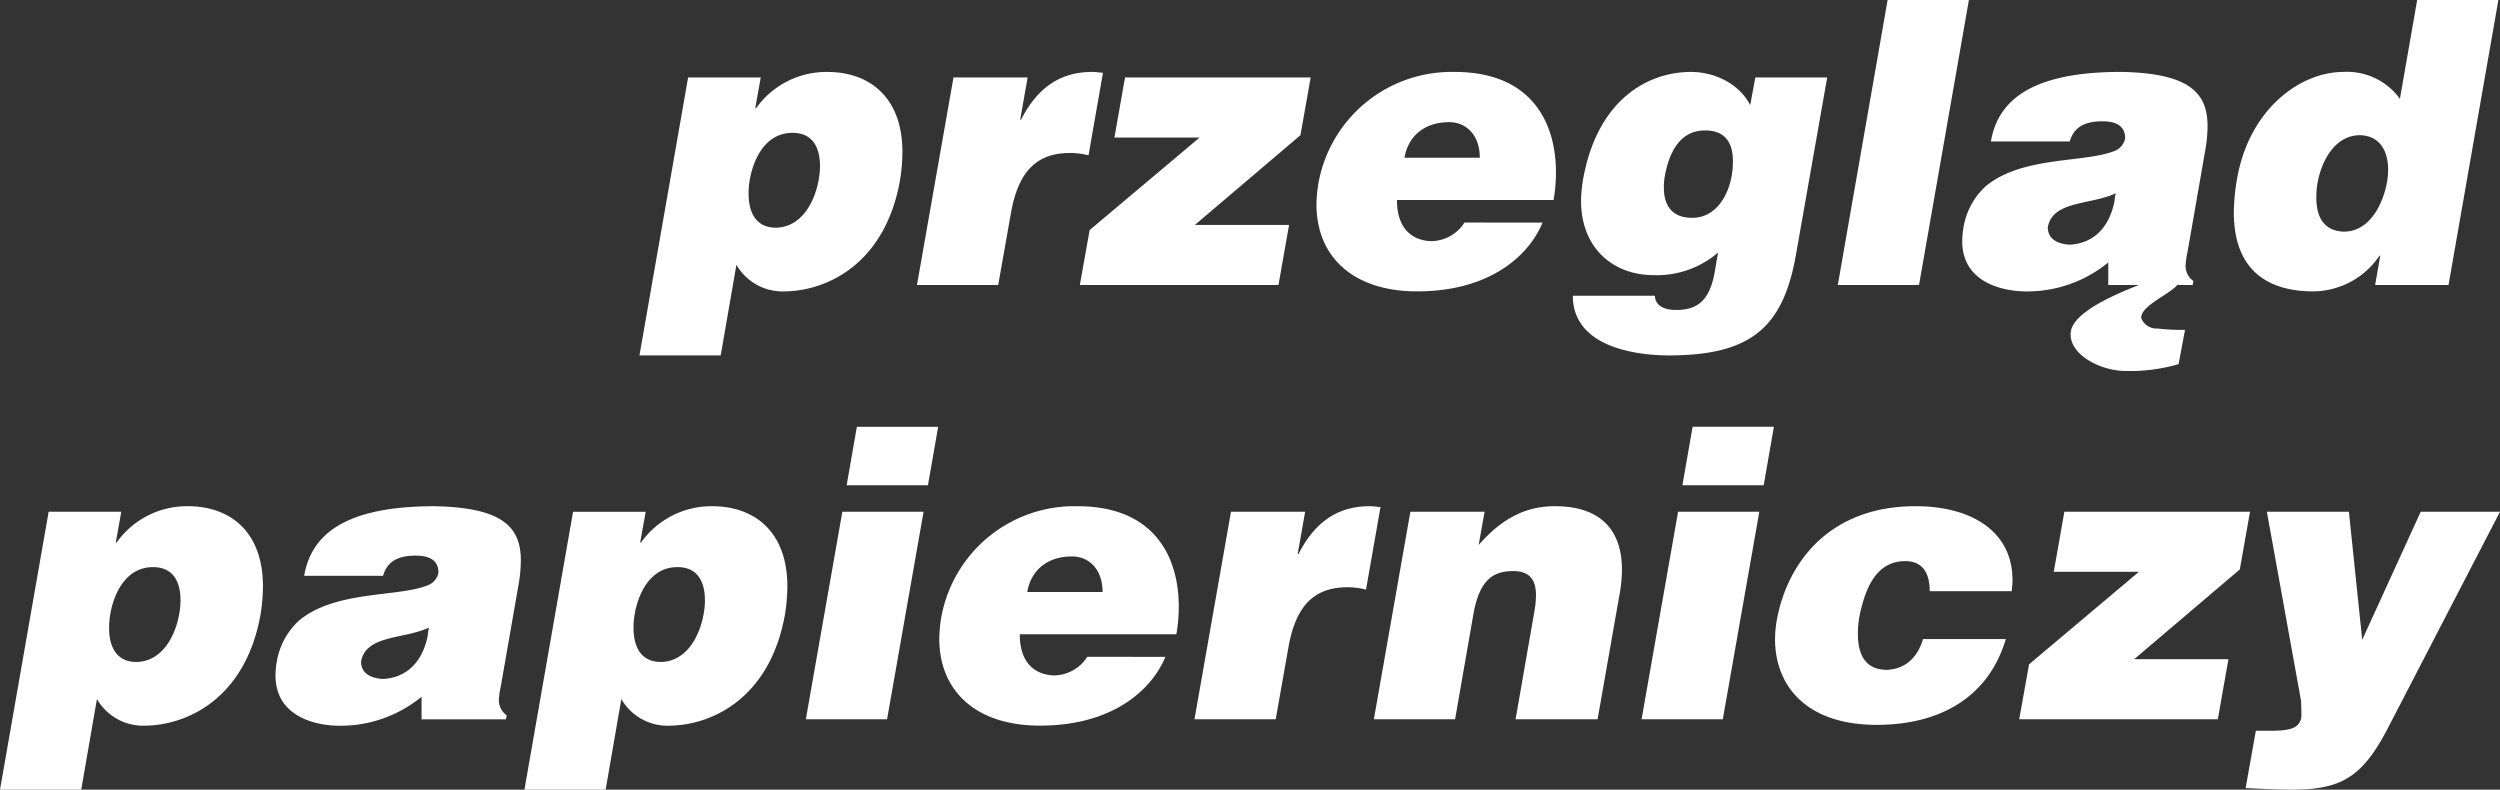
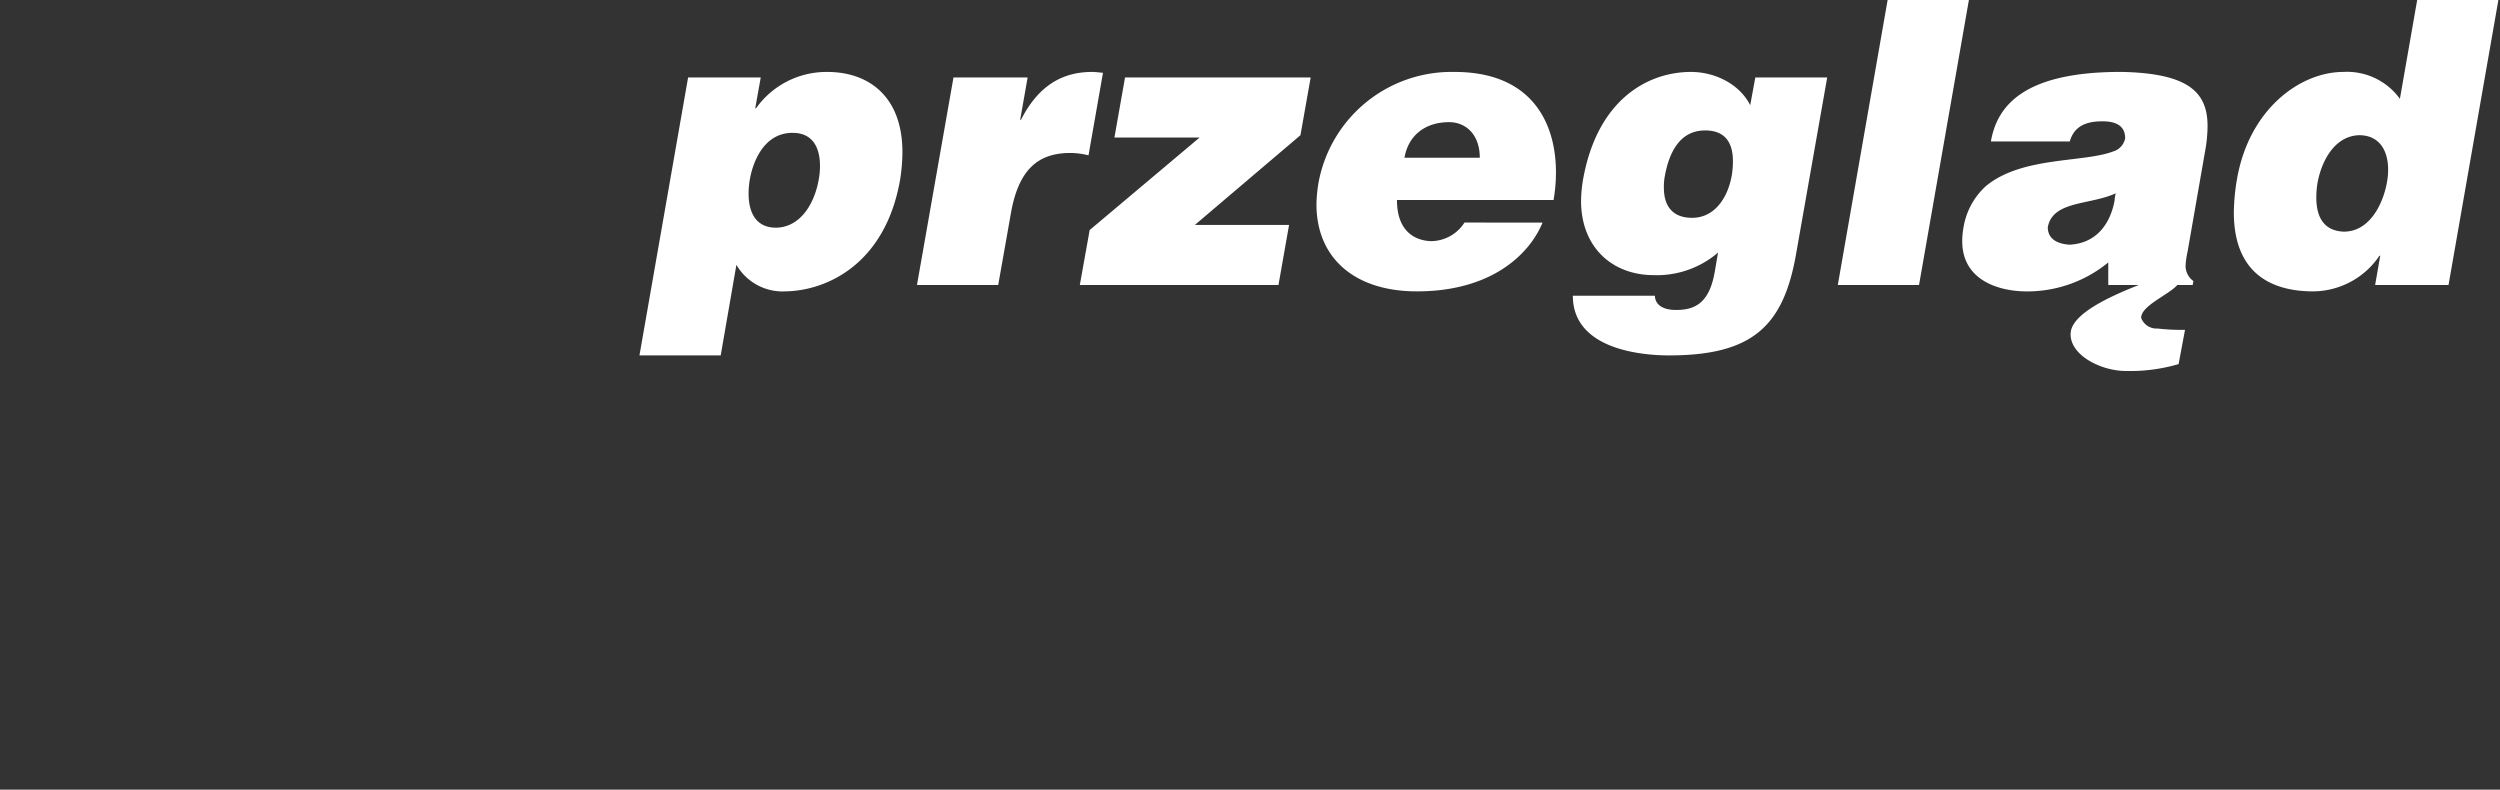
<svg xmlns="http://www.w3.org/2000/svg" id="Warstwa_1" data-name="Warstwa 1" viewBox="0 0 367.042 115.935">
  <rect x="0" y="0" width="367.042" height="115.935" fill="#333333" stroke="none" />
  <defs>
    <style>
      .cls-1 {
        fill: #fff;
        fill-rule: evenodd;
      }
    </style>
  </defs>
  <title>logo PP</title>
  <g>
-     <path class="cls-1" d="M446.813,439.022l5.016,27.737c.052.927.052,1.681.052,2.383-.284,1.8-1.842,2.036-4.784,2.036h-1.9l-1.5,8.414c2.6.121,4.731.234,6.745.234,7.2,0,10.317-1.742,14.06-8.881l16.538-31.921H469.4l-8.587,18.8-1.954-18.8Zm-29.729,0-1.557,8.821h12.5L411.9,461.421l-1.445,8.067h29.16l1.557-8.821H427.341l15.5-13.171,1.5-8.474Zm-19.772,11.663h12.045c.052-.58.112-1.1.112-1.621,0-7.14-5.989-10.856-14.231-10.856-12.735,0-18.784,8.36-20.341,16.541a17.256,17.256,0,0,0-.292,2.963c0,6.846,4.56,12.6,14.929,12.6,9.1,0,16.365-3.9,18.956-12.6H396.331c-.8,2.722-2.59,4.4-5.3,4.523-3.167,0-4.26-2.262-4.26-5.225a14.142,14.142,0,0,1,.225-2.609c1.1-5.511,3.227-8.127,6.746-8.127,2.246,0,3.571,1.395,3.571,4.41Zm-34.806-24.14-1.5,8.587h11.934l1.5-8.587Zm-2.134,12.478-5.361,30.466h11.926l5.36-30.466Zm-39.305,0-5.361,30.466h11.926l2.71-15.554c.921-5.044,2.995-6.2,5.825-6.2,2.358,0,3.339,1.214,3.339,3.536a13.663,13.663,0,0,1-.172,2.036l-2.823,16.187H348.55l3.227-18.336a20.853,20.853,0,0,0,.352-3.6c0-6.966-4.38-9.348-9.8-9.348-3.8,0-7.434,1.334-11.237,5.691l.869-4.877Zm-26.338,0-5.36,30.466h11.926l1.849-10.442c1.146-6.68,4.148-8.942,8.752-8.942a11.436,11.436,0,0,1,2.658.347l2.126-12.123c-.225,0-1.033-.12-1.609-.12-4.724,0-8.071,2.382-10.429,7.026h-.12l1.093-6.212Zm-21.1,21.3a5.872,5.872,0,0,1-4.956,2.729c-2.591-.12-4.956-1.689-4.956-6.039H286.71a23.493,23.493,0,0,0,.352-4.064c0-7.306-3.579-14.739-14.868-14.739a19.857,19.857,0,0,0-20,16.307,20.571,20.571,0,0,0-.292,3.136c0,7.773,5.48,12.772,14.756,12.772,10.833,0,16.477-5.346,18.439-10.1Zm-8.812-9.515c.576-3.31,3.054-5.225,6.566-5.225,2.418,0,4.492,1.794,4.492,5.225Zm-25.013-24.261-1.5,8.587h11.934l1.5-8.587Zm-2.134,12.478-5.36,30.466h11.926l5.36-30.466Zm-26.63,22.052c-3.055,0-4.028-2.383-4.028-4.991a12.05,12.05,0,0,1,.172-2.028c.457-2.729,2.126-6.906,6.281-6.906,2.995,0,4.028,2.2,4.028,4.87a10.282,10.282,0,0,1-.172,1.915c-.576,3.423-2.59,7.08-6.281,7.14Zm-20.049,18.751h11.926l2.306-13.3a7.844,7.844,0,0,0,7.2,3.9c6.341-.113,14.7-4.245,16.83-16.368a26.643,26.643,0,0,0,.344-4.064c0-8.3-5.076-11.783-11-11.783a12.667,12.667,0,0,0-10.489,5.337h-.12l.809-4.523H198.136l-7.142,40.8Zm-14.007-23.8a6.2,6.2,0,0,0-.172,1.108c-.689,3.649-2.882,6.265-6.626,6.438-1.729-.113-3.174-.814-3.174-2.556.7-3.943,6.281-3.249,9.973-4.991Zm-18.328-7.6H170.24c.636-2.262,2.426-2.963,4.784-2.963,2.306,0,3.347.875,3.347,2.5a2.5,2.5,0,0,1-1.729,1.915c-4.38,1.689-13.431.7-18.732,5.112a10.488,10.488,0,0,0-3.279,6.092,11.483,11.483,0,0,0-.18,1.975c0,5.745,5.308,7.261,8.991,7.374a18.752,18.752,0,0,0,12.45-4.245v3.31h12.39l.112-.58a2.737,2.737,0,0,1-1.153-2.2,12.021,12.021,0,0,1,.292-2.1l2.591-14.853a20.836,20.836,0,0,0,.344-3.6c0-4.991-2.822-7.78-12.734-7.953-14.12,0-18.155,4.877-19.076,10.215Zm-24.609,12.651c-3.055,0-4.028-2.383-4.028-4.991a12.021,12.021,0,0,1,.172-2.028c.457-2.729,2.126-6.906,6.281-6.906,2.995,0,4.028,2.2,4.028,4.87a10.283,10.283,0,0,1-.172,1.915c-.576,3.423-2.591,7.08-6.281,7.14ZM114,479.825h11.926l2.306-13.3a7.844,7.844,0,0,0,7.2,3.9c6.341-.113,14.7-4.245,16.829-16.368a26.6,26.6,0,0,0,.345-4.064c0-8.3-5.076-11.783-11-11.783a12.666,12.666,0,0,0-10.489,5.337h-.12l.808-4.523H121.142L114,479.825Z" transform="translate(-114 -363.89)" />
    <path class="cls-1" d="M460.357,383.74c3.107,0,4.26,2.435,4.26,5.044a9.965,9.965,0,0,1-.172,1.862c-.464,2.729-2.306,7.253-6.341,7.253-3.055-.113-4.028-2.322-4.028-4.991a13.039,13.039,0,0,1,.172-2.148c.577-3.189,2.478-6.906,6.109-7.02Zm20.453-19.85H468.884L466.346,378.4a9.575,9.575,0,0,0-8.3-3.95c-6.341,0-13.836,5.458-15.617,15.726a31,31,0,0,0-.464,4.878c0,9.281,5.877,11.5,11.237,11.611a11.835,11.835,0,0,0,10.144-5.232h.112l-.748,4.3h10.773l7.322-41.843Zm-56.187,28.378a6.239,6.239,0,0,0-.172,1.108c-.689,3.649-2.883,6.265-6.626,6.439-1.729-.113-3.174-.814-3.174-2.556.7-3.943,6.282-3.249,9.972-4.991Zm9.043,13.465h2.253l.112-.58a2.737,2.737,0,0,1-1.153-2.2,11.991,11.991,0,0,1,.292-2.1L437.761,386a20.792,20.792,0,0,0,.345-3.6c0-4.991-2.823-7.78-12.734-7.953-14.12,0-18.155,4.877-19.076,10.215h11.582c.636-2.262,2.426-2.963,4.784-2.963,2.306,0,3.347.875,3.347,2.5a2.5,2.5,0,0,1-1.729,1.915c-4.38,1.689-13.431.7-18.732,5.111a10.492,10.492,0,0,0-3.279,6.092,11.452,11.452,0,0,0-.18,1.975c0,5.745,5.308,7.261,8.991,7.374a18.751,18.751,0,0,0,12.45-4.245v3.31h4.492c-4.946,1.939-9.8,4.372-10.011,7.011-.252,3.176,4.285,5.562,7.964,5.611a25.387,25.387,0,0,0,7.88-1.006l.943-5.031a30.294,30.294,0,0,1-4.022-.192,2.4,2.4,0,0,1-2.418-1.568c0-1.8,4.044-3.37,5.309-4.825ZM391.135,363.89l-7.315,41.843h11.926l7.322-41.843Zm-26.8,19.149c2.65,0,4.088,1.455,4.088,4.531a13.27,13.27,0,0,1-.172,2.088c-.629,3.483-2.65,6.213-5.817,6.213-2.883,0-4.148-1.742-4.148-4.41a7.928,7.928,0,0,1,.112-1.568c.637-3.656,2.246-6.853,5.937-6.853Zm7.374-7.773-.749,4.063c-1.557-3.075-5.128-4.877-8.7-4.877-6.341,0-13.776,4.063-15.85,15.847a19.78,19.78,0,0,0-.284,3.076c0,6.9,4.664,10.91,10.661,10.91a13.8,13.8,0,0,0,9.448-3.31l-.464,2.729c-.8,4.765-2.995,5.692-5.7,5.692-1.67,0-3.055-.58-3.107-2.088H344.92c0,7.721,9.68,8.761,14.12,8.761,12.27,0,16.822-4.3,18.671-14.981l4.552-25.822Zm-42.7,21.3a5.871,5.871,0,0,1-4.956,2.729c-2.59-.12-4.956-1.689-4.956-6.039h22.991a23.514,23.514,0,0,0,.352-4.064c0-7.306-3.578-14.739-14.868-14.739a19.858,19.858,0,0,0-20,16.307,20.527,20.527,0,0,0-.292,3.136c0,7.773,5.481,12.772,14.756,12.772,10.833,0,16.478-5.346,18.439-10.1ZM320.2,387.05c.577-3.31,3.055-5.225,6.566-5.225,2.418,0,4.492,1.794,4.492,5.225Zm-41.027-11.784-1.558,8.821h12.5l-16.134,13.578-1.445,8.067H301.7l1.558-8.821H289.428l15.5-13.172,1.5-8.474Zm-25.186,0-5.36,30.466h11.926l1.849-10.442c1.145-6.68,4.148-8.942,8.752-8.942a11.43,11.43,0,0,1,2.658.347l2.126-12.122c-.225,0-1.033-.121-1.609-.121-4.724,0-8.071,2.382-10.429,7.026h-.12l1.093-6.212Zm-26.053,22.052c-3.055,0-4.028-2.383-4.028-4.991a12.023,12.023,0,0,1,.172-2.028c.457-2.729,2.126-6.906,6.281-6.906,2.995,0,4.028,2.2,4.028,4.87a10.284,10.284,0,0,1-.172,1.915c-.576,3.423-2.591,7.079-6.281,7.14Zm-20.049,18.751h11.926l2.306-13.3a7.845,7.845,0,0,0,7.2,3.9c6.341-.113,14.7-4.245,16.829-16.368a26.6,26.6,0,0,0,.345-4.064c0-8.3-5.076-11.783-11-11.783A12.666,12.666,0,0,0,225,379.79h-.12l.808-4.523H215.025l-7.142,40.8Z" transform="translate(-114 -363.89)" />
  </g>
</svg>